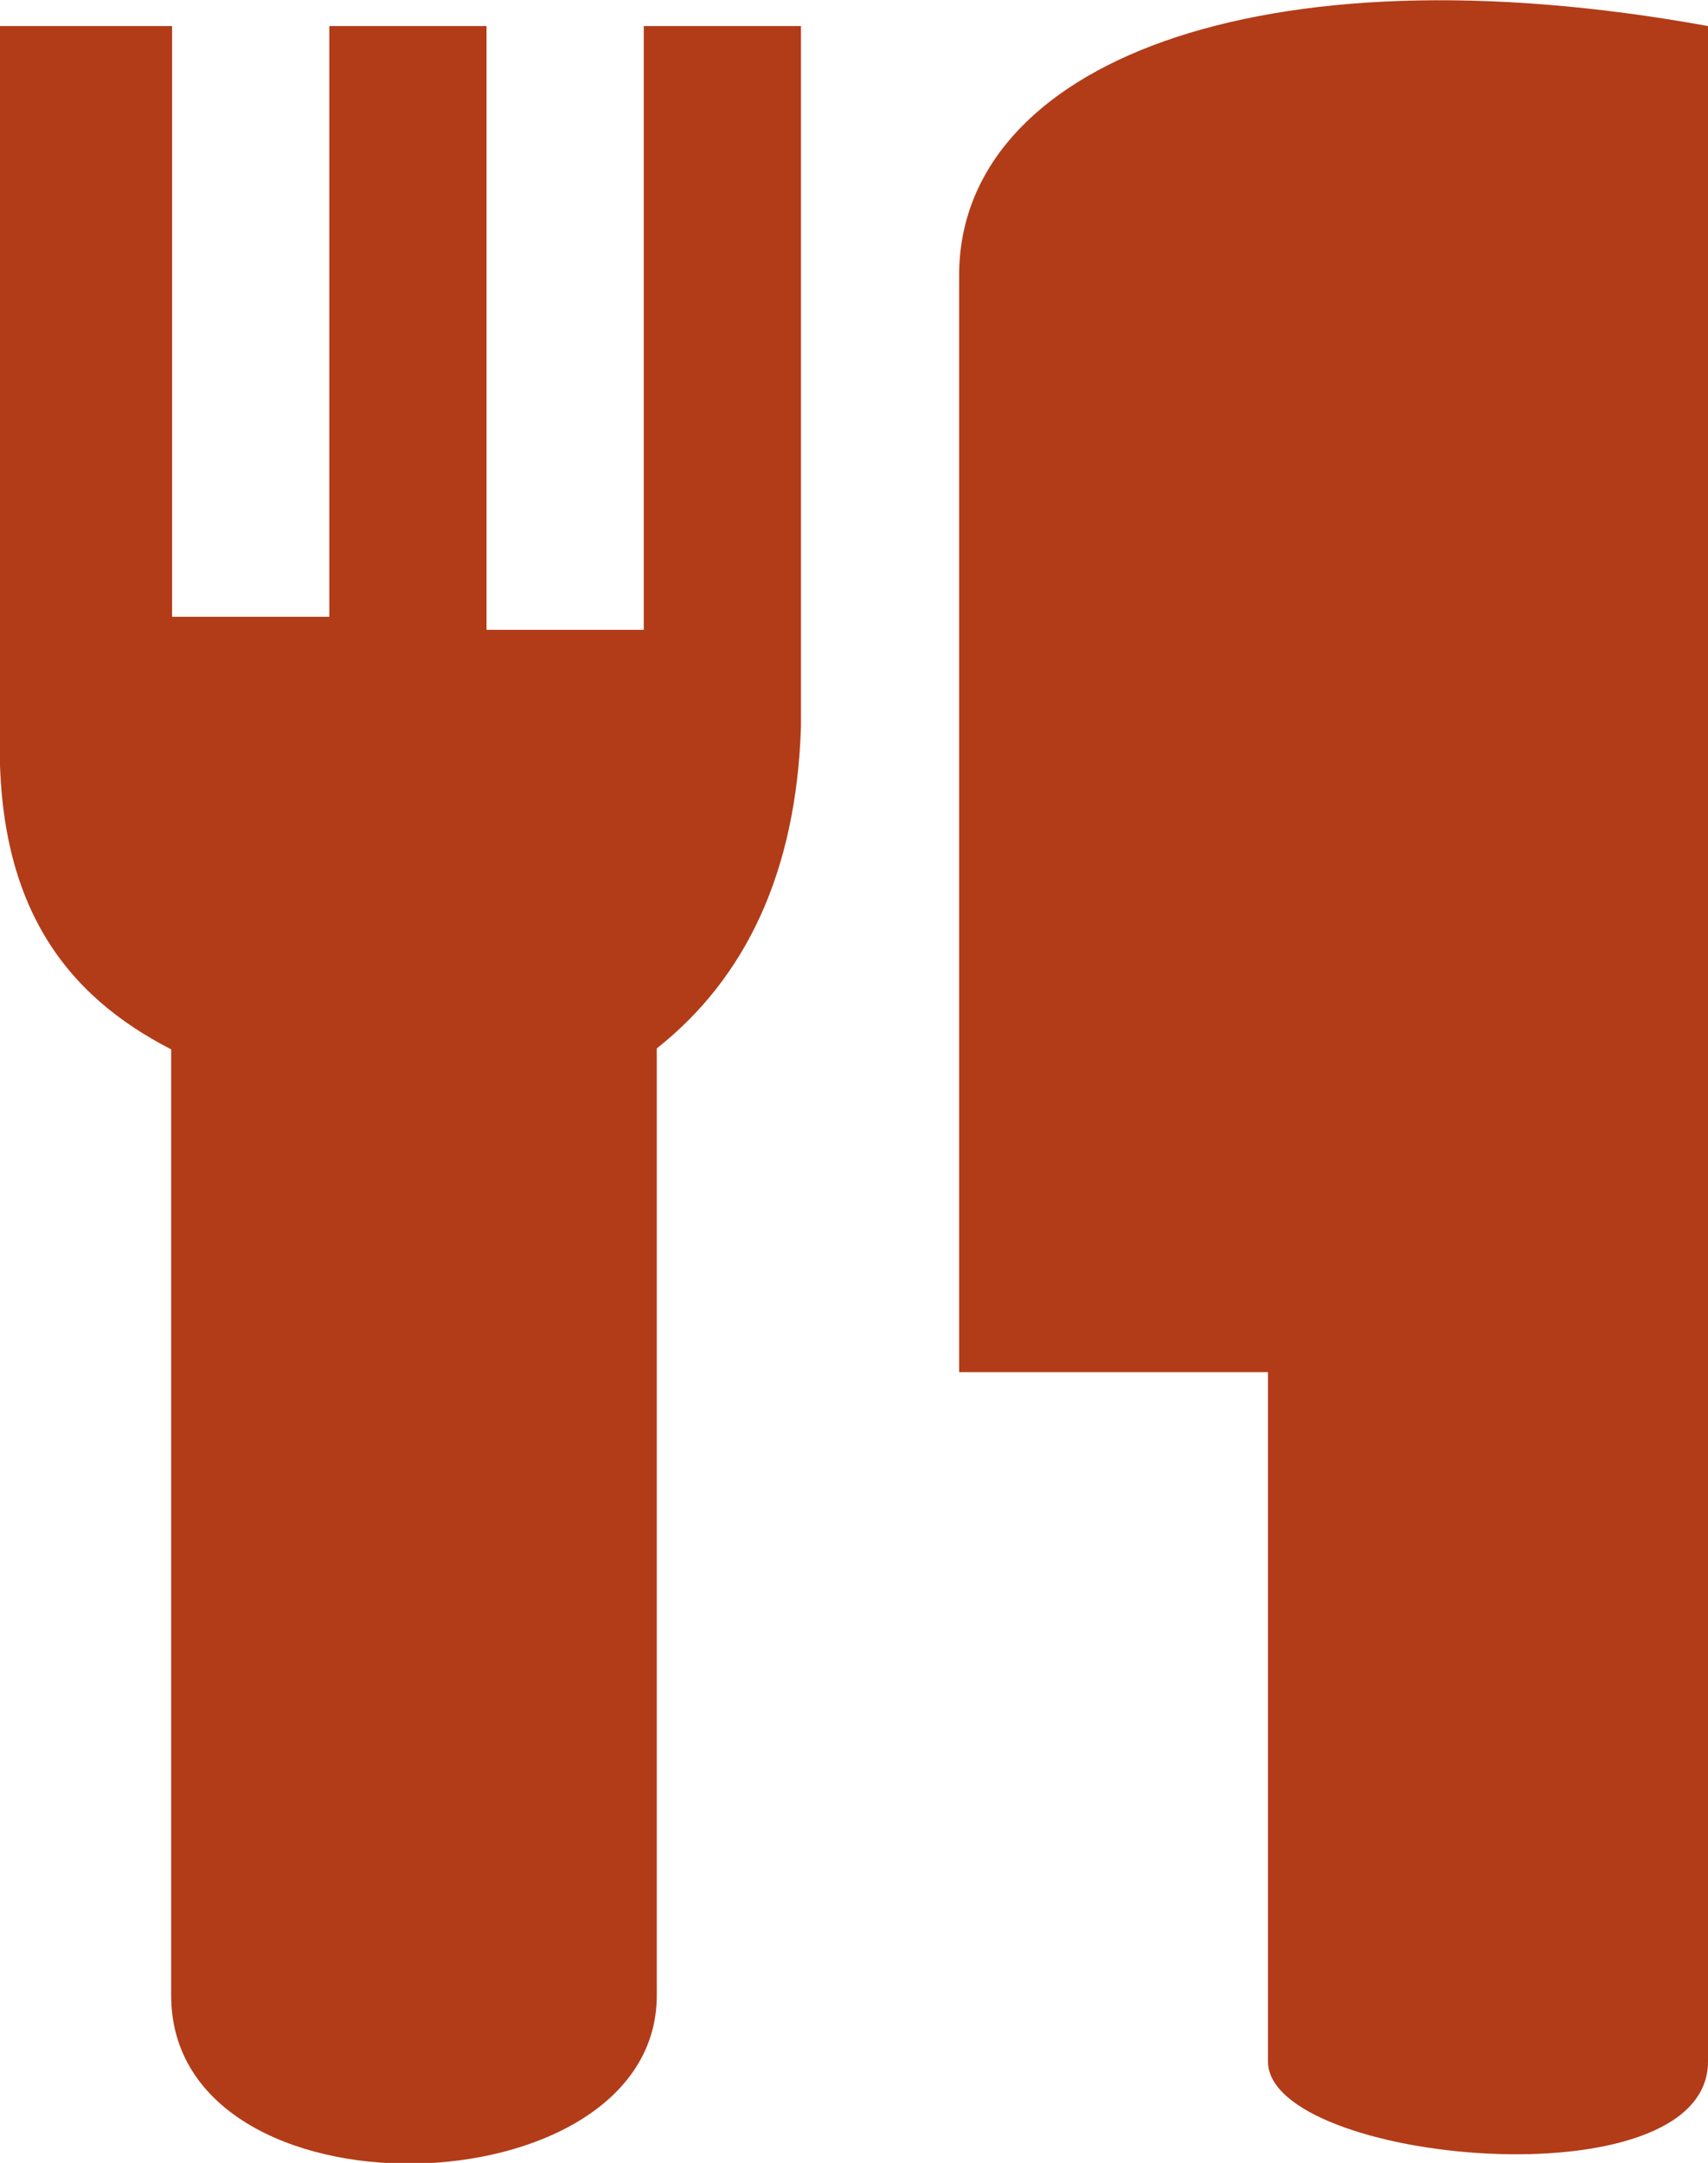
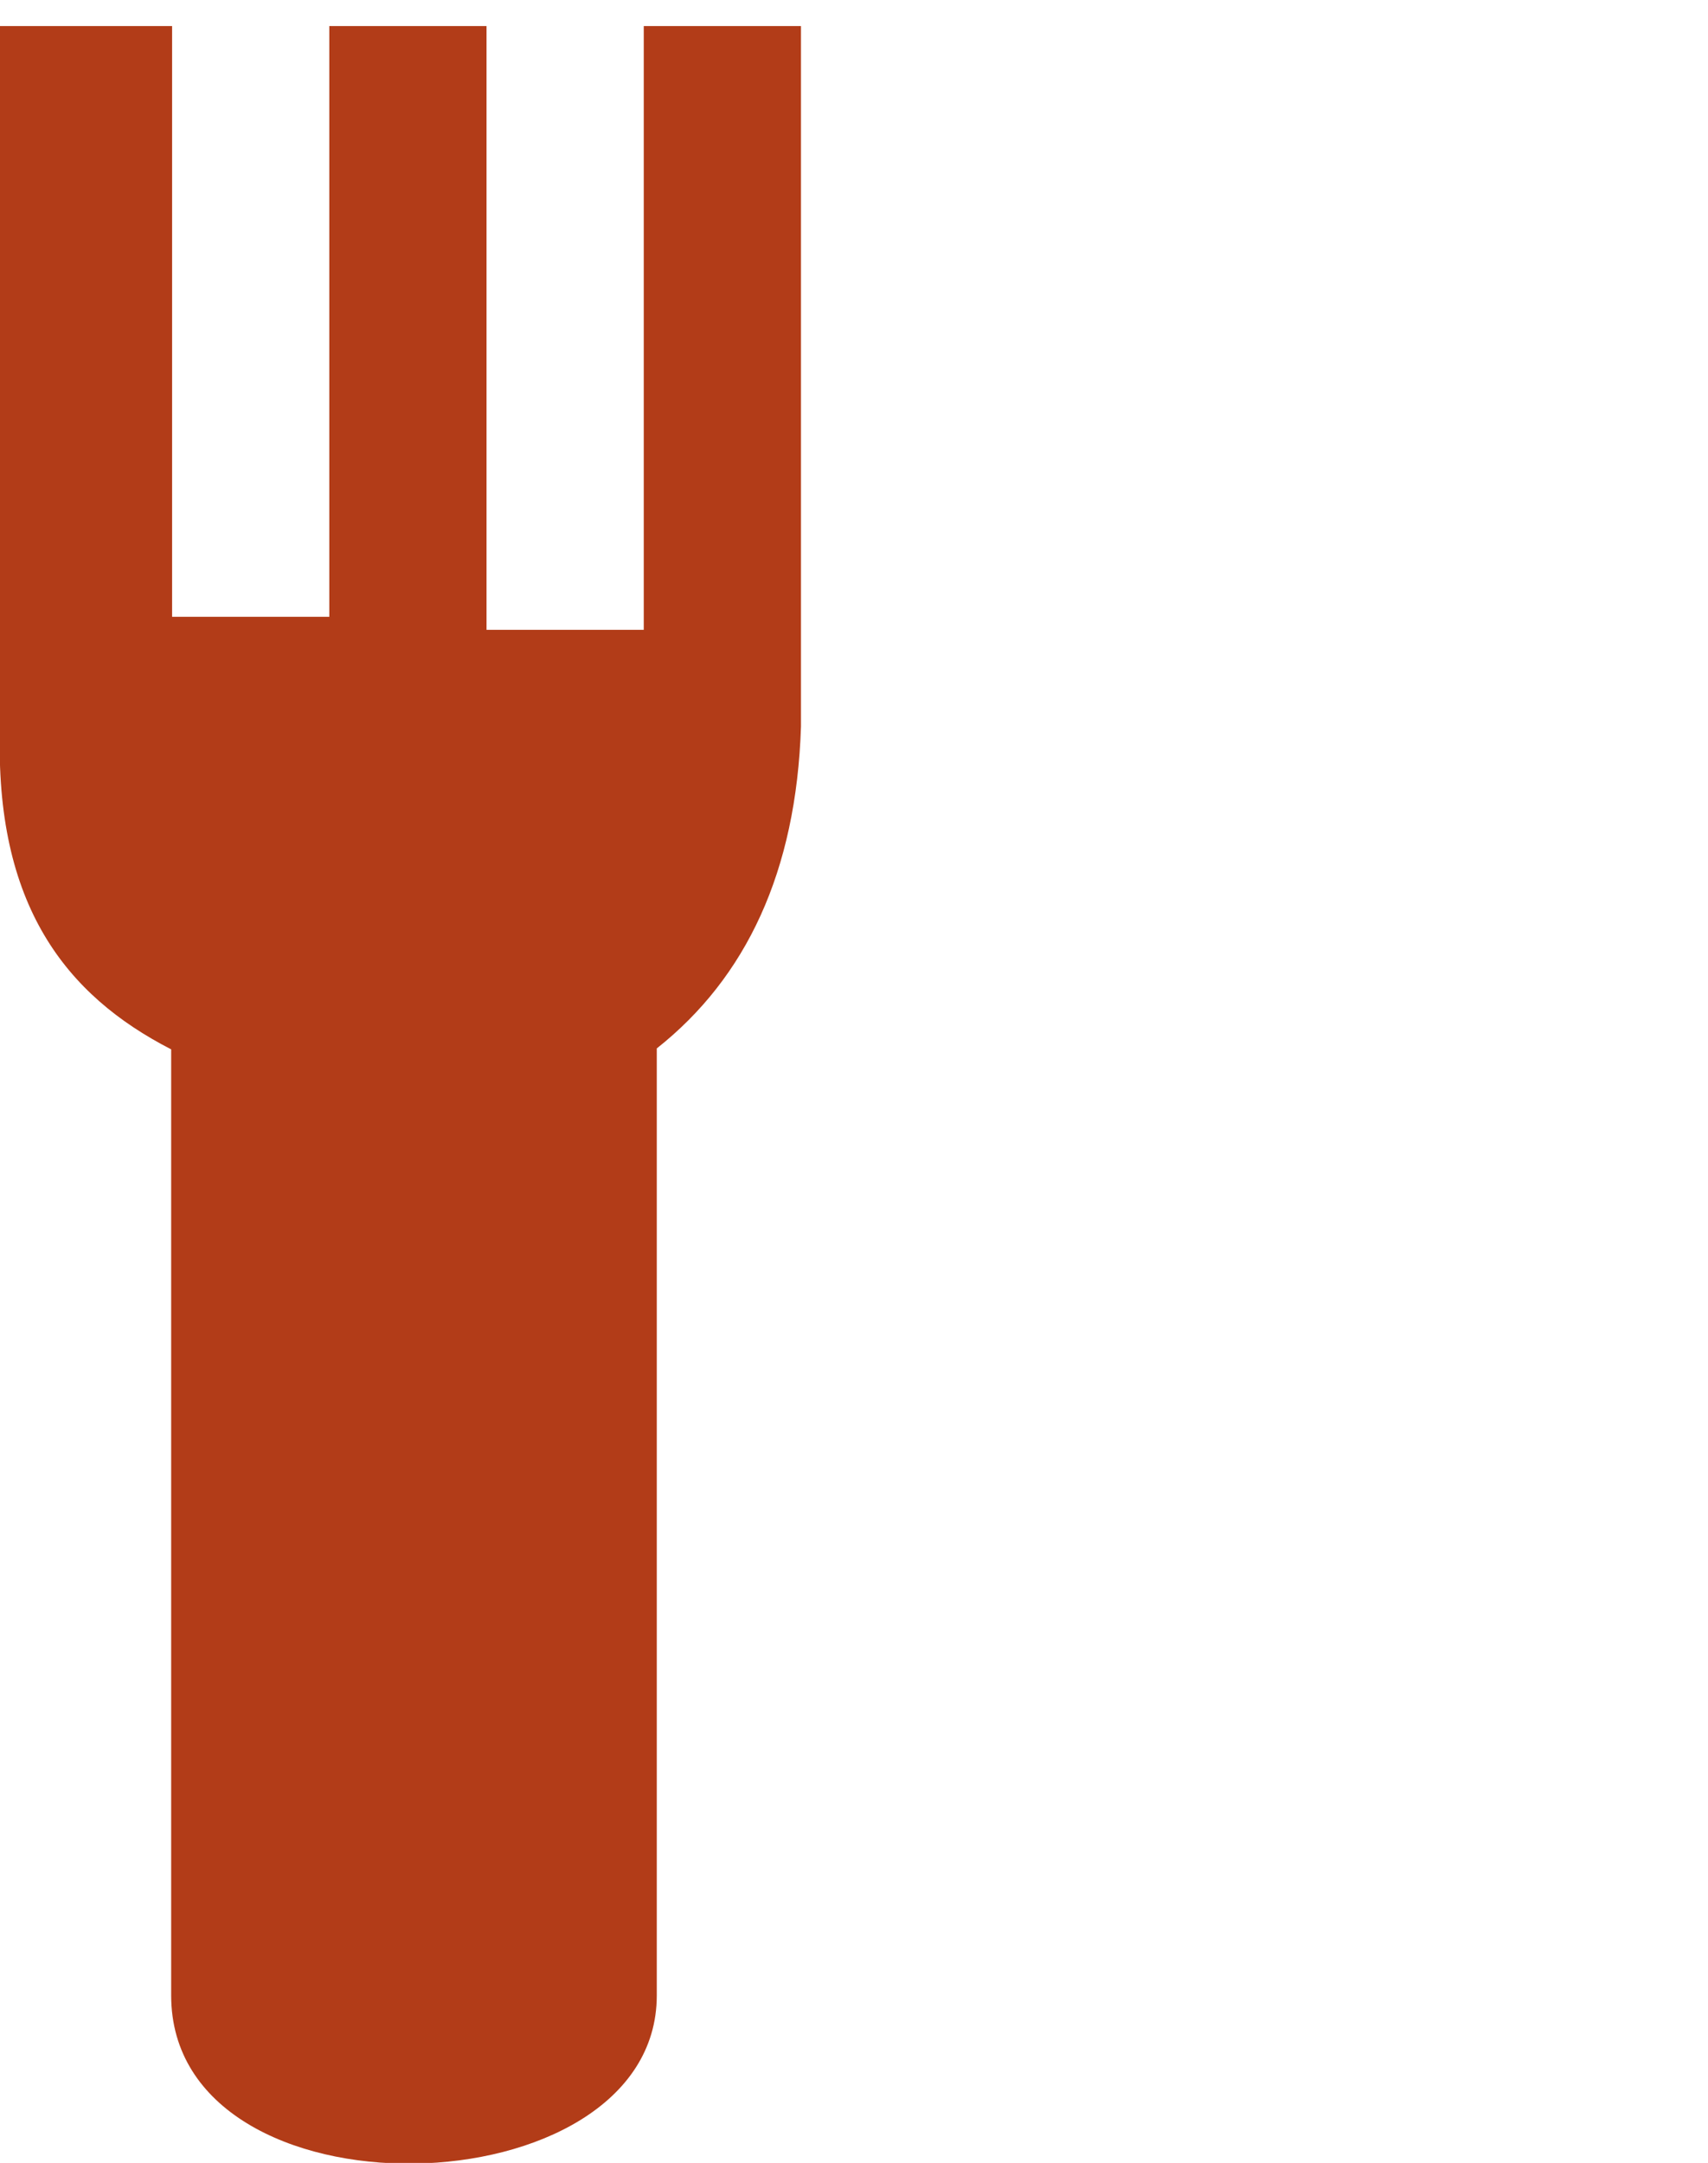
<svg xmlns="http://www.w3.org/2000/svg" id="Capa_2" viewBox="0 0 18.36 23.25">
  <defs>
    <style>.cls-1{fill:#b23c18;stroke-width:0px;}</style>
  </defs>
  <g id="Capa_1-2">
    <path class="cls-1" d="M1.84,11.27v10.18c0,2.48,5.22,2.34,5.22,0v-10.18c.96-.76,1.5-1.9,1.55-3.46V.28h-1.69v6.49h-1.69V.28h-1.69v6.35h-1.69V.28H0v7.54c-.06,1.91.71,2.88,1.84,3.46Z" />
-     <path class="cls-1" d="M10.31,14.75V2.96c0-2.26,3.2-3.56,8.05-2.68v21.88c0,1.55-4.73,1.09-4.73,0v-7.41s-3.32,0-3.32,0Z" />
  </g>
</svg>